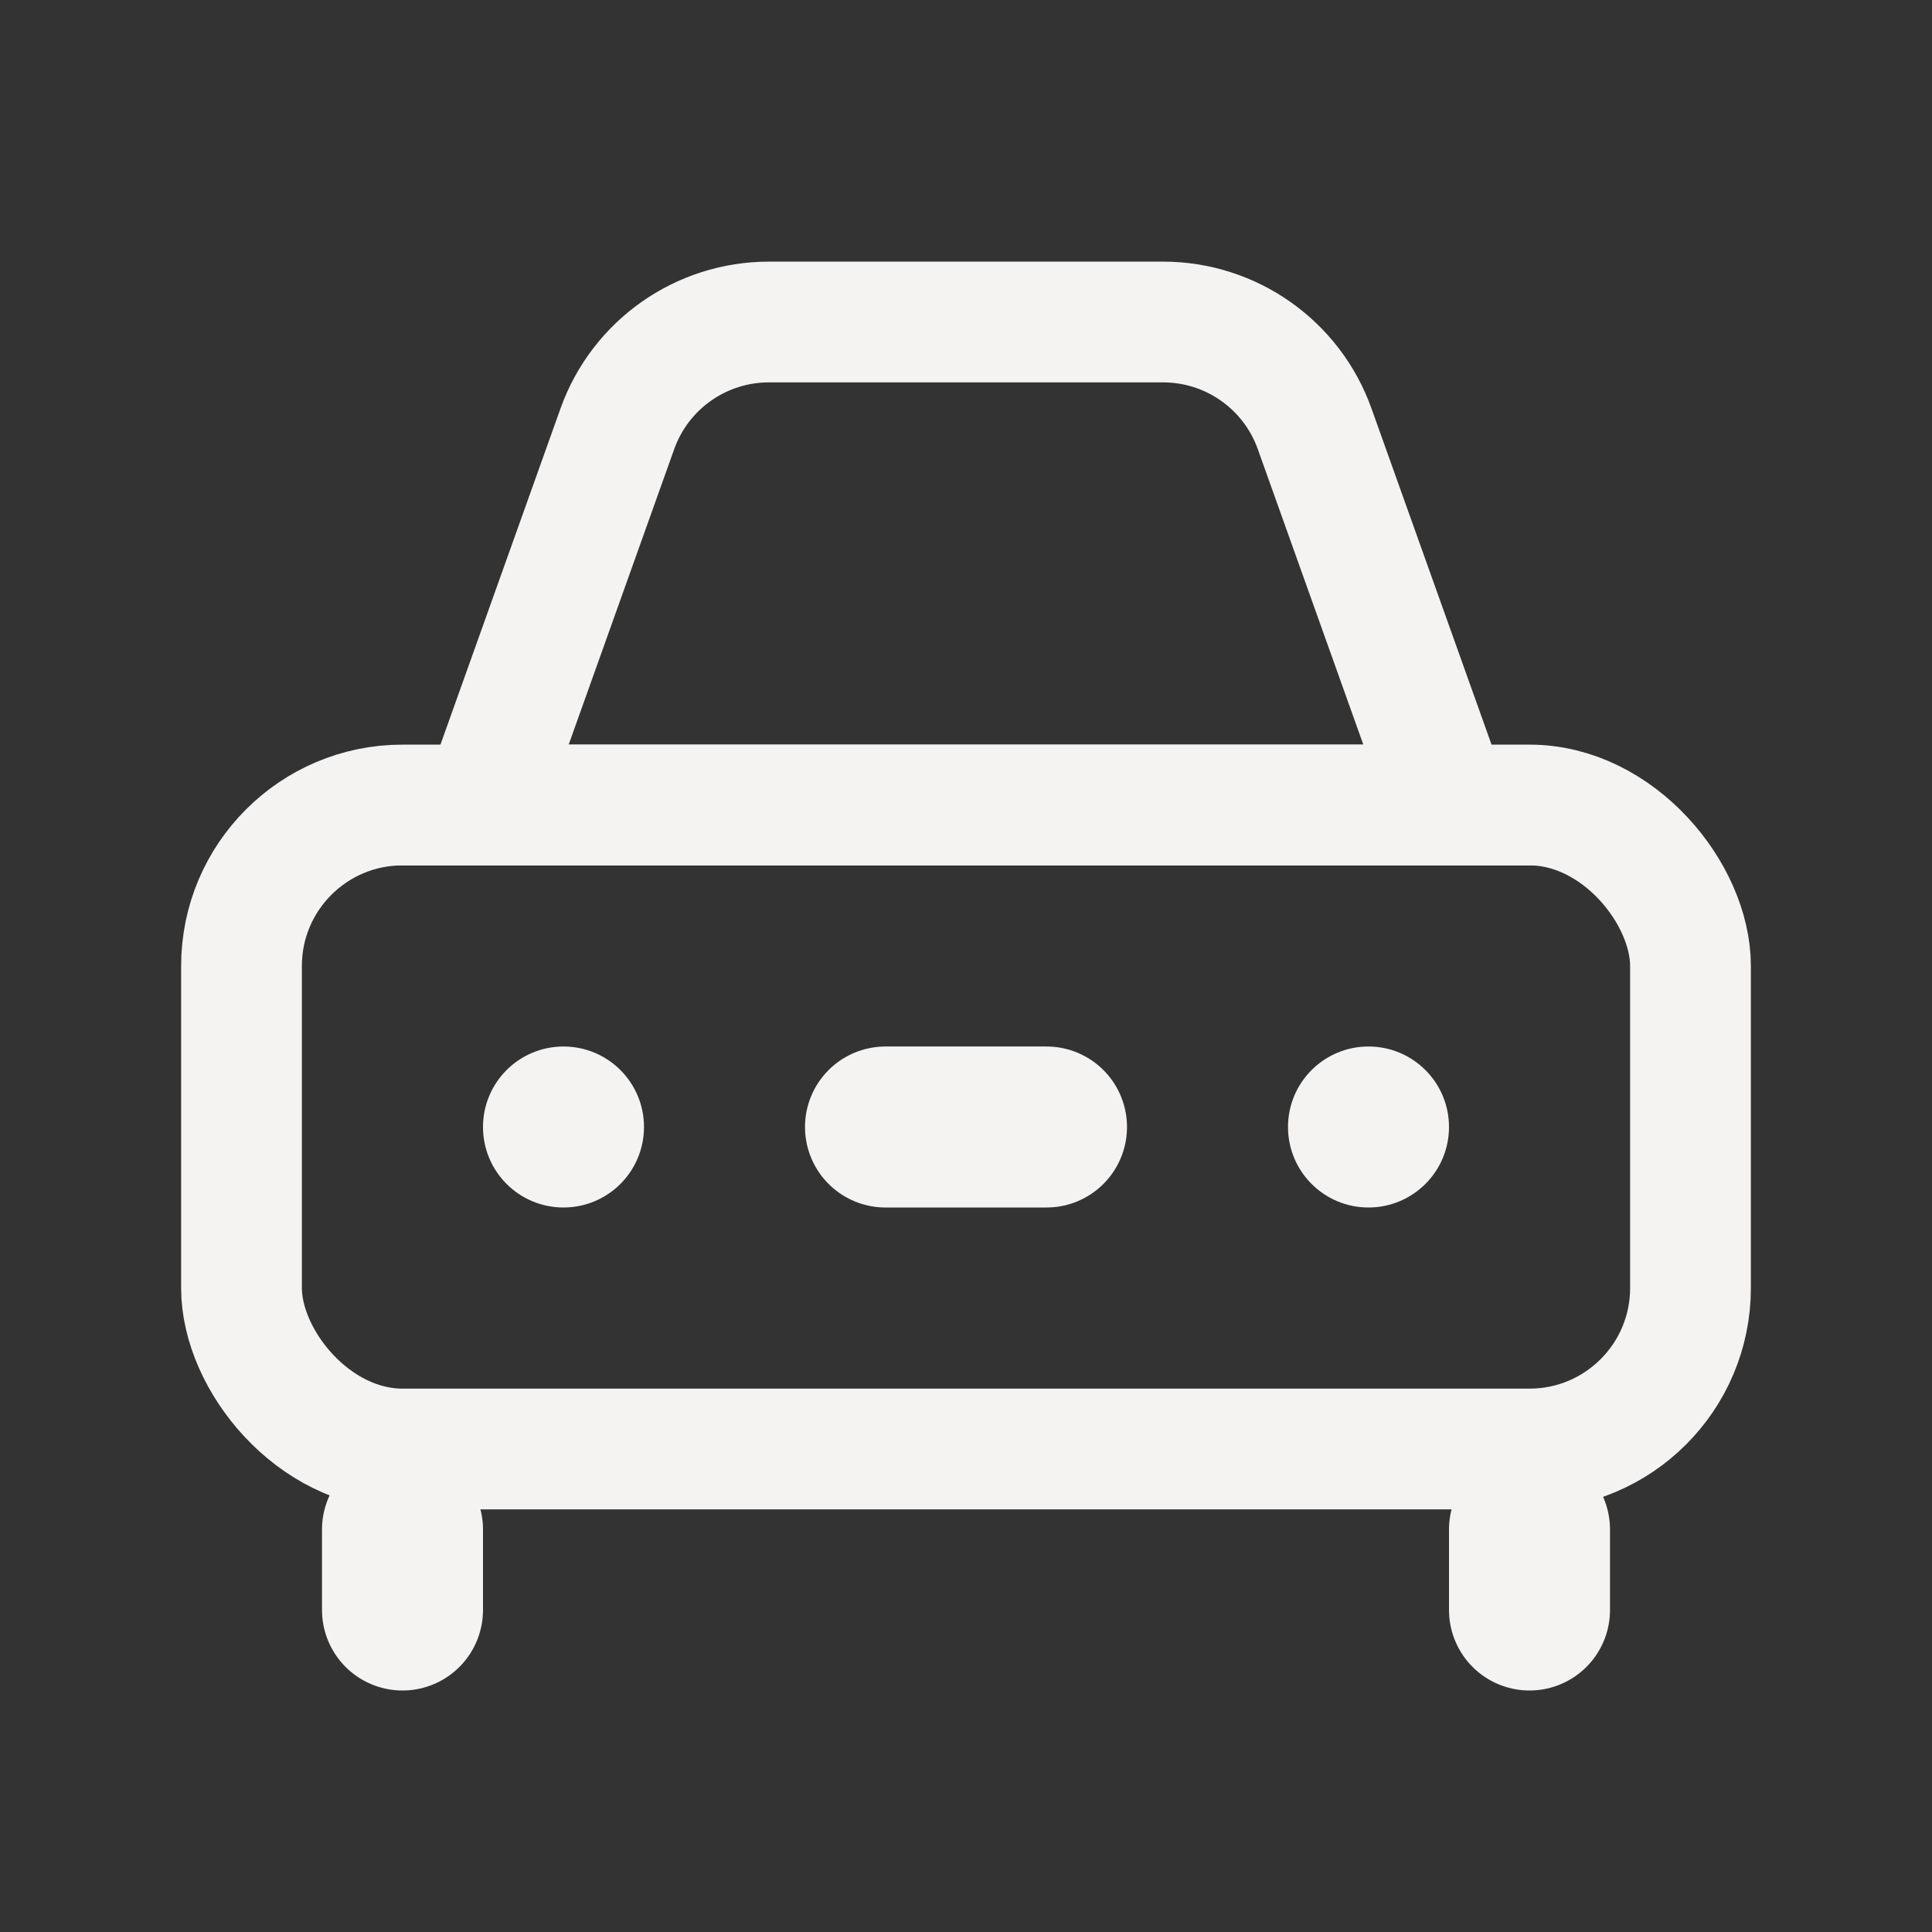
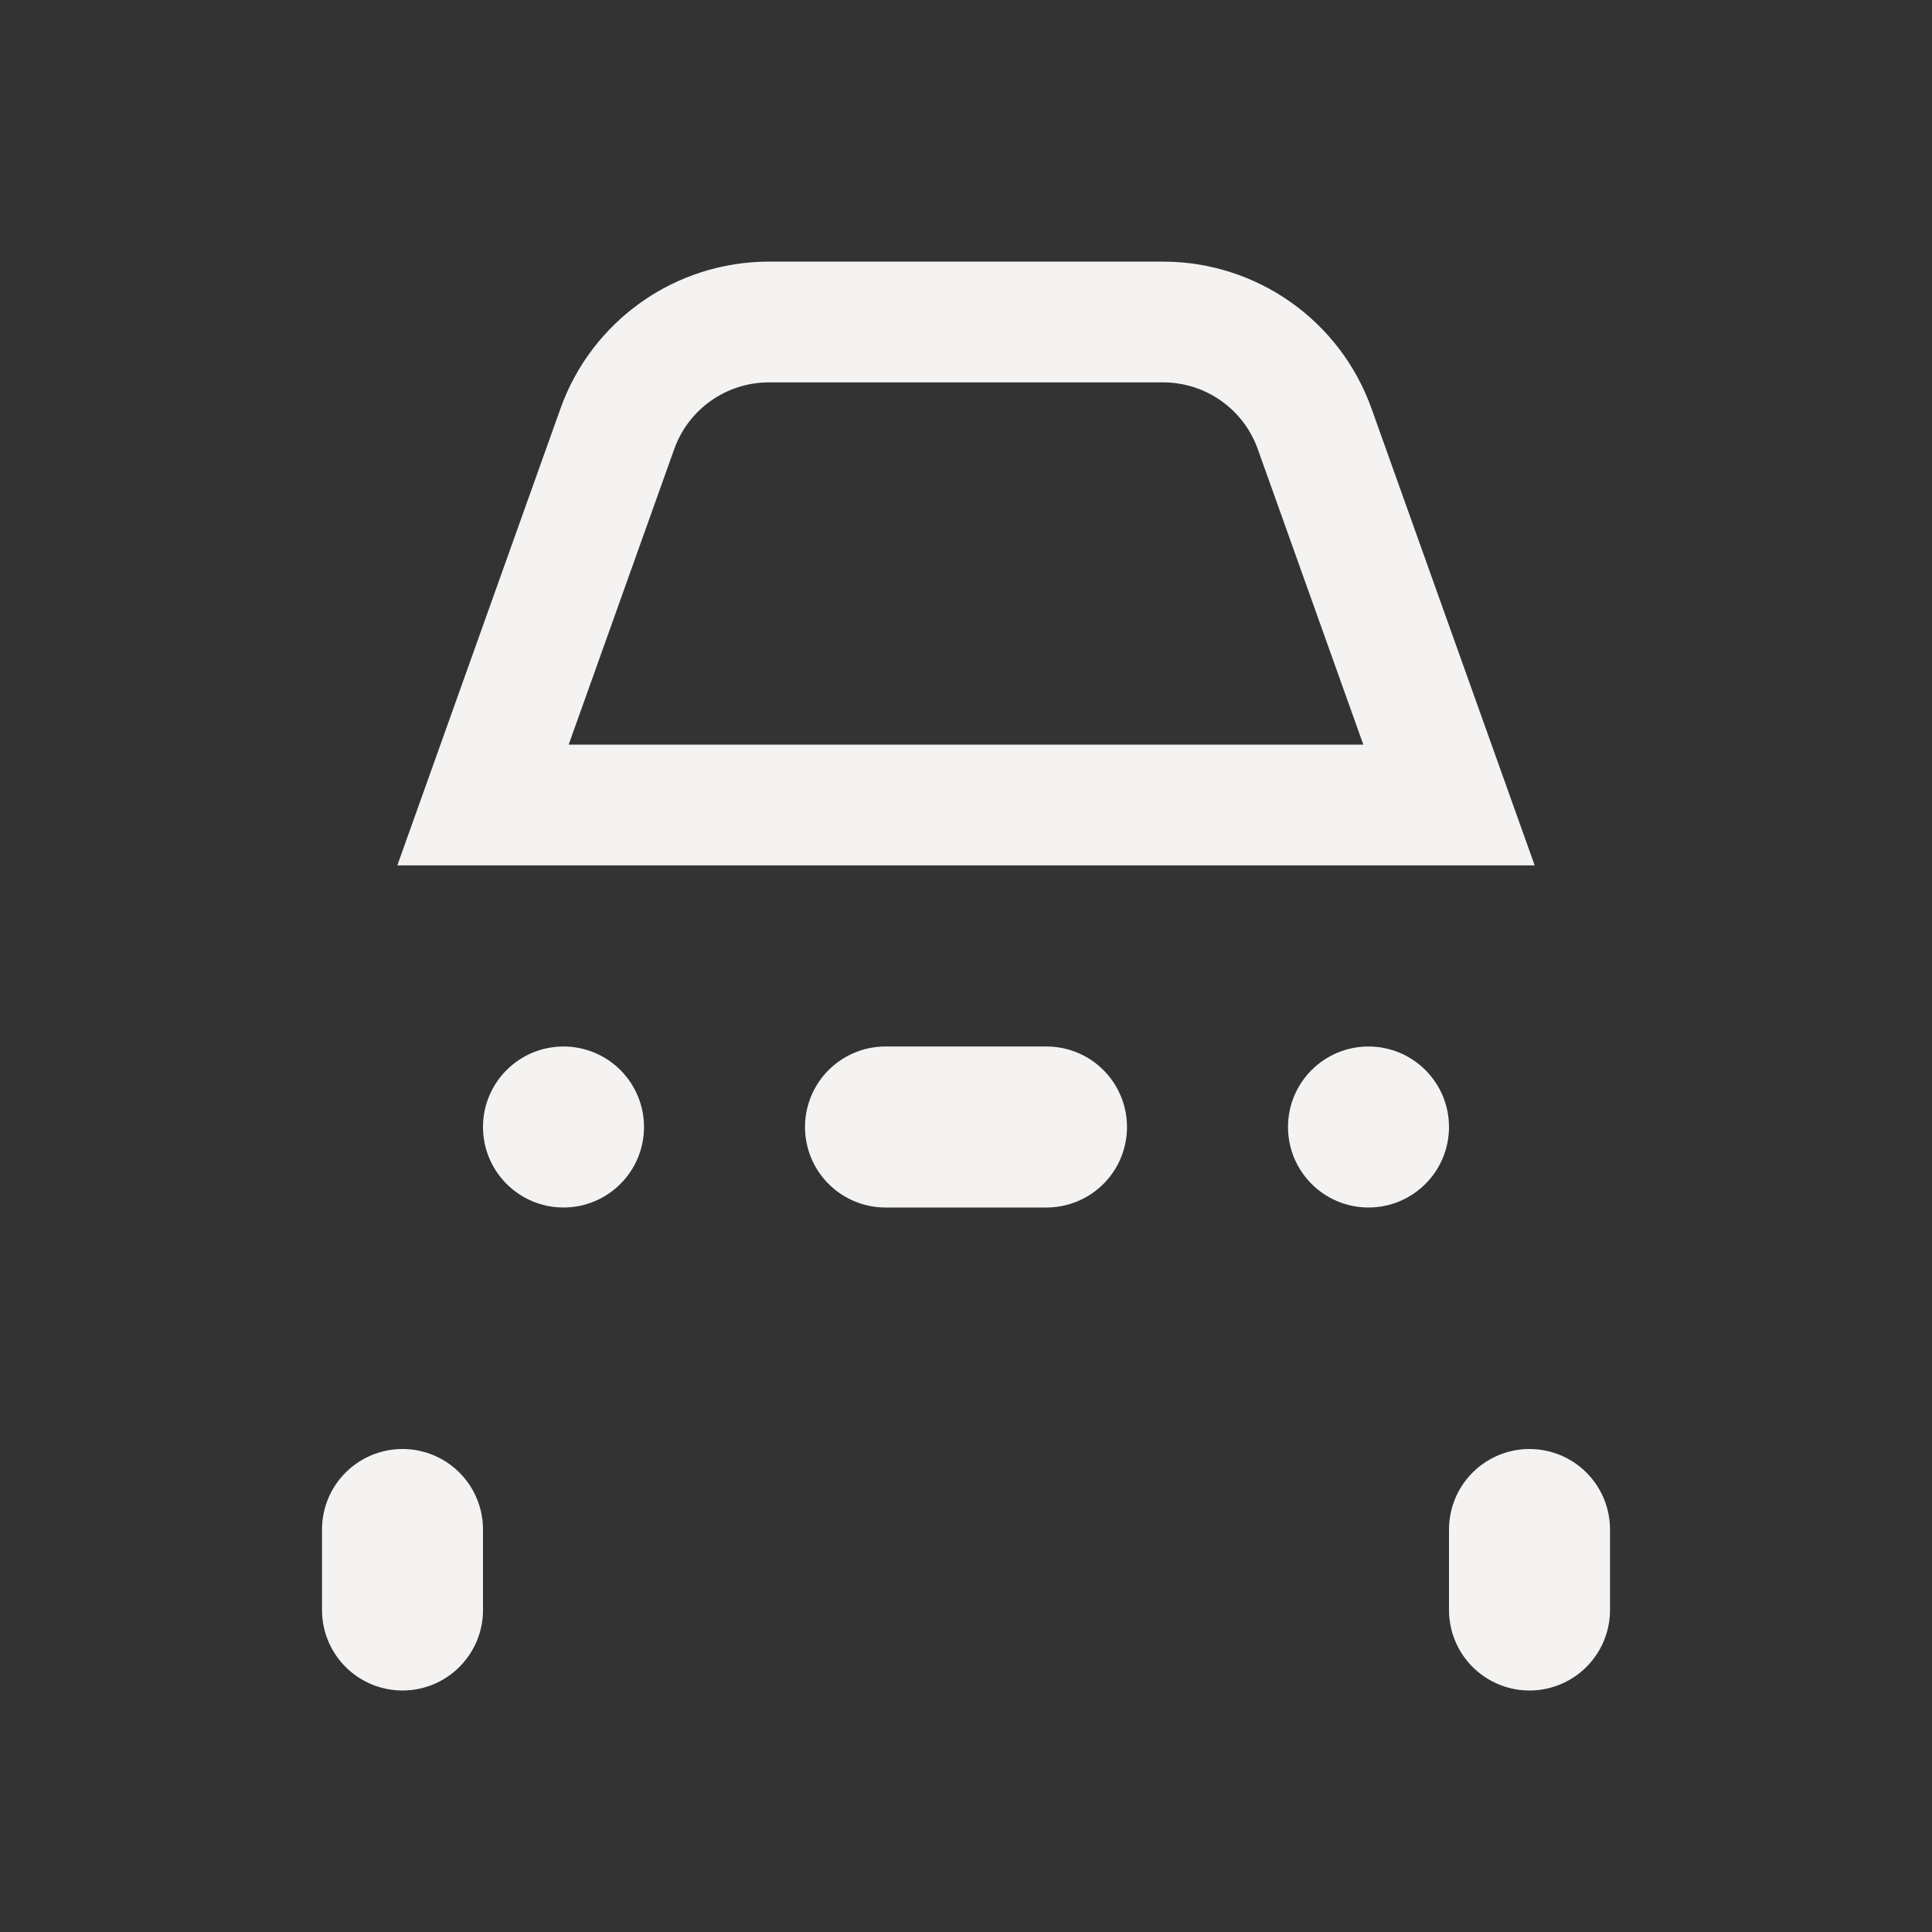
<svg xmlns="http://www.w3.org/2000/svg" width="24" height="24" viewBox="0 0 24 24" fill="none">
  <rect x="0" y="0" width="24" height="24" fill="#333333" stroke="none" />
  <path d="M7.669 5.327L6 10H18L16.331 5.327C16.047 4.531 15.293 4 14.448 4H9.552C8.707 4 7.953 4.531 7.669 5.327Z" stroke="#F5F3F1" stroke-width="1.5" />
-   <rect x="3" y="10" width="18" height="8" rx="2" stroke="#F5F3F1" stroke-width="1.5" />
  <line x1="11" y1="14" x2="13" y2="14" stroke="#F5F3F1" stroke-width="2" stroke-linecap="round" />
  <line x1="5" y1="19" x2="5" y2="20" stroke="#F5F3F1" stroke-width="2" stroke-linecap="round" />
  <line x1="19" y1="19" x2="19" y2="20" stroke="#F5F3F1" stroke-width="2" stroke-linecap="round" />
  <circle cx="7" cy="14" r="1" fill="#F5F3F1" />
  <circle cx="17" cy="14" r="1" fill="#F5F3F1" />
</svg>